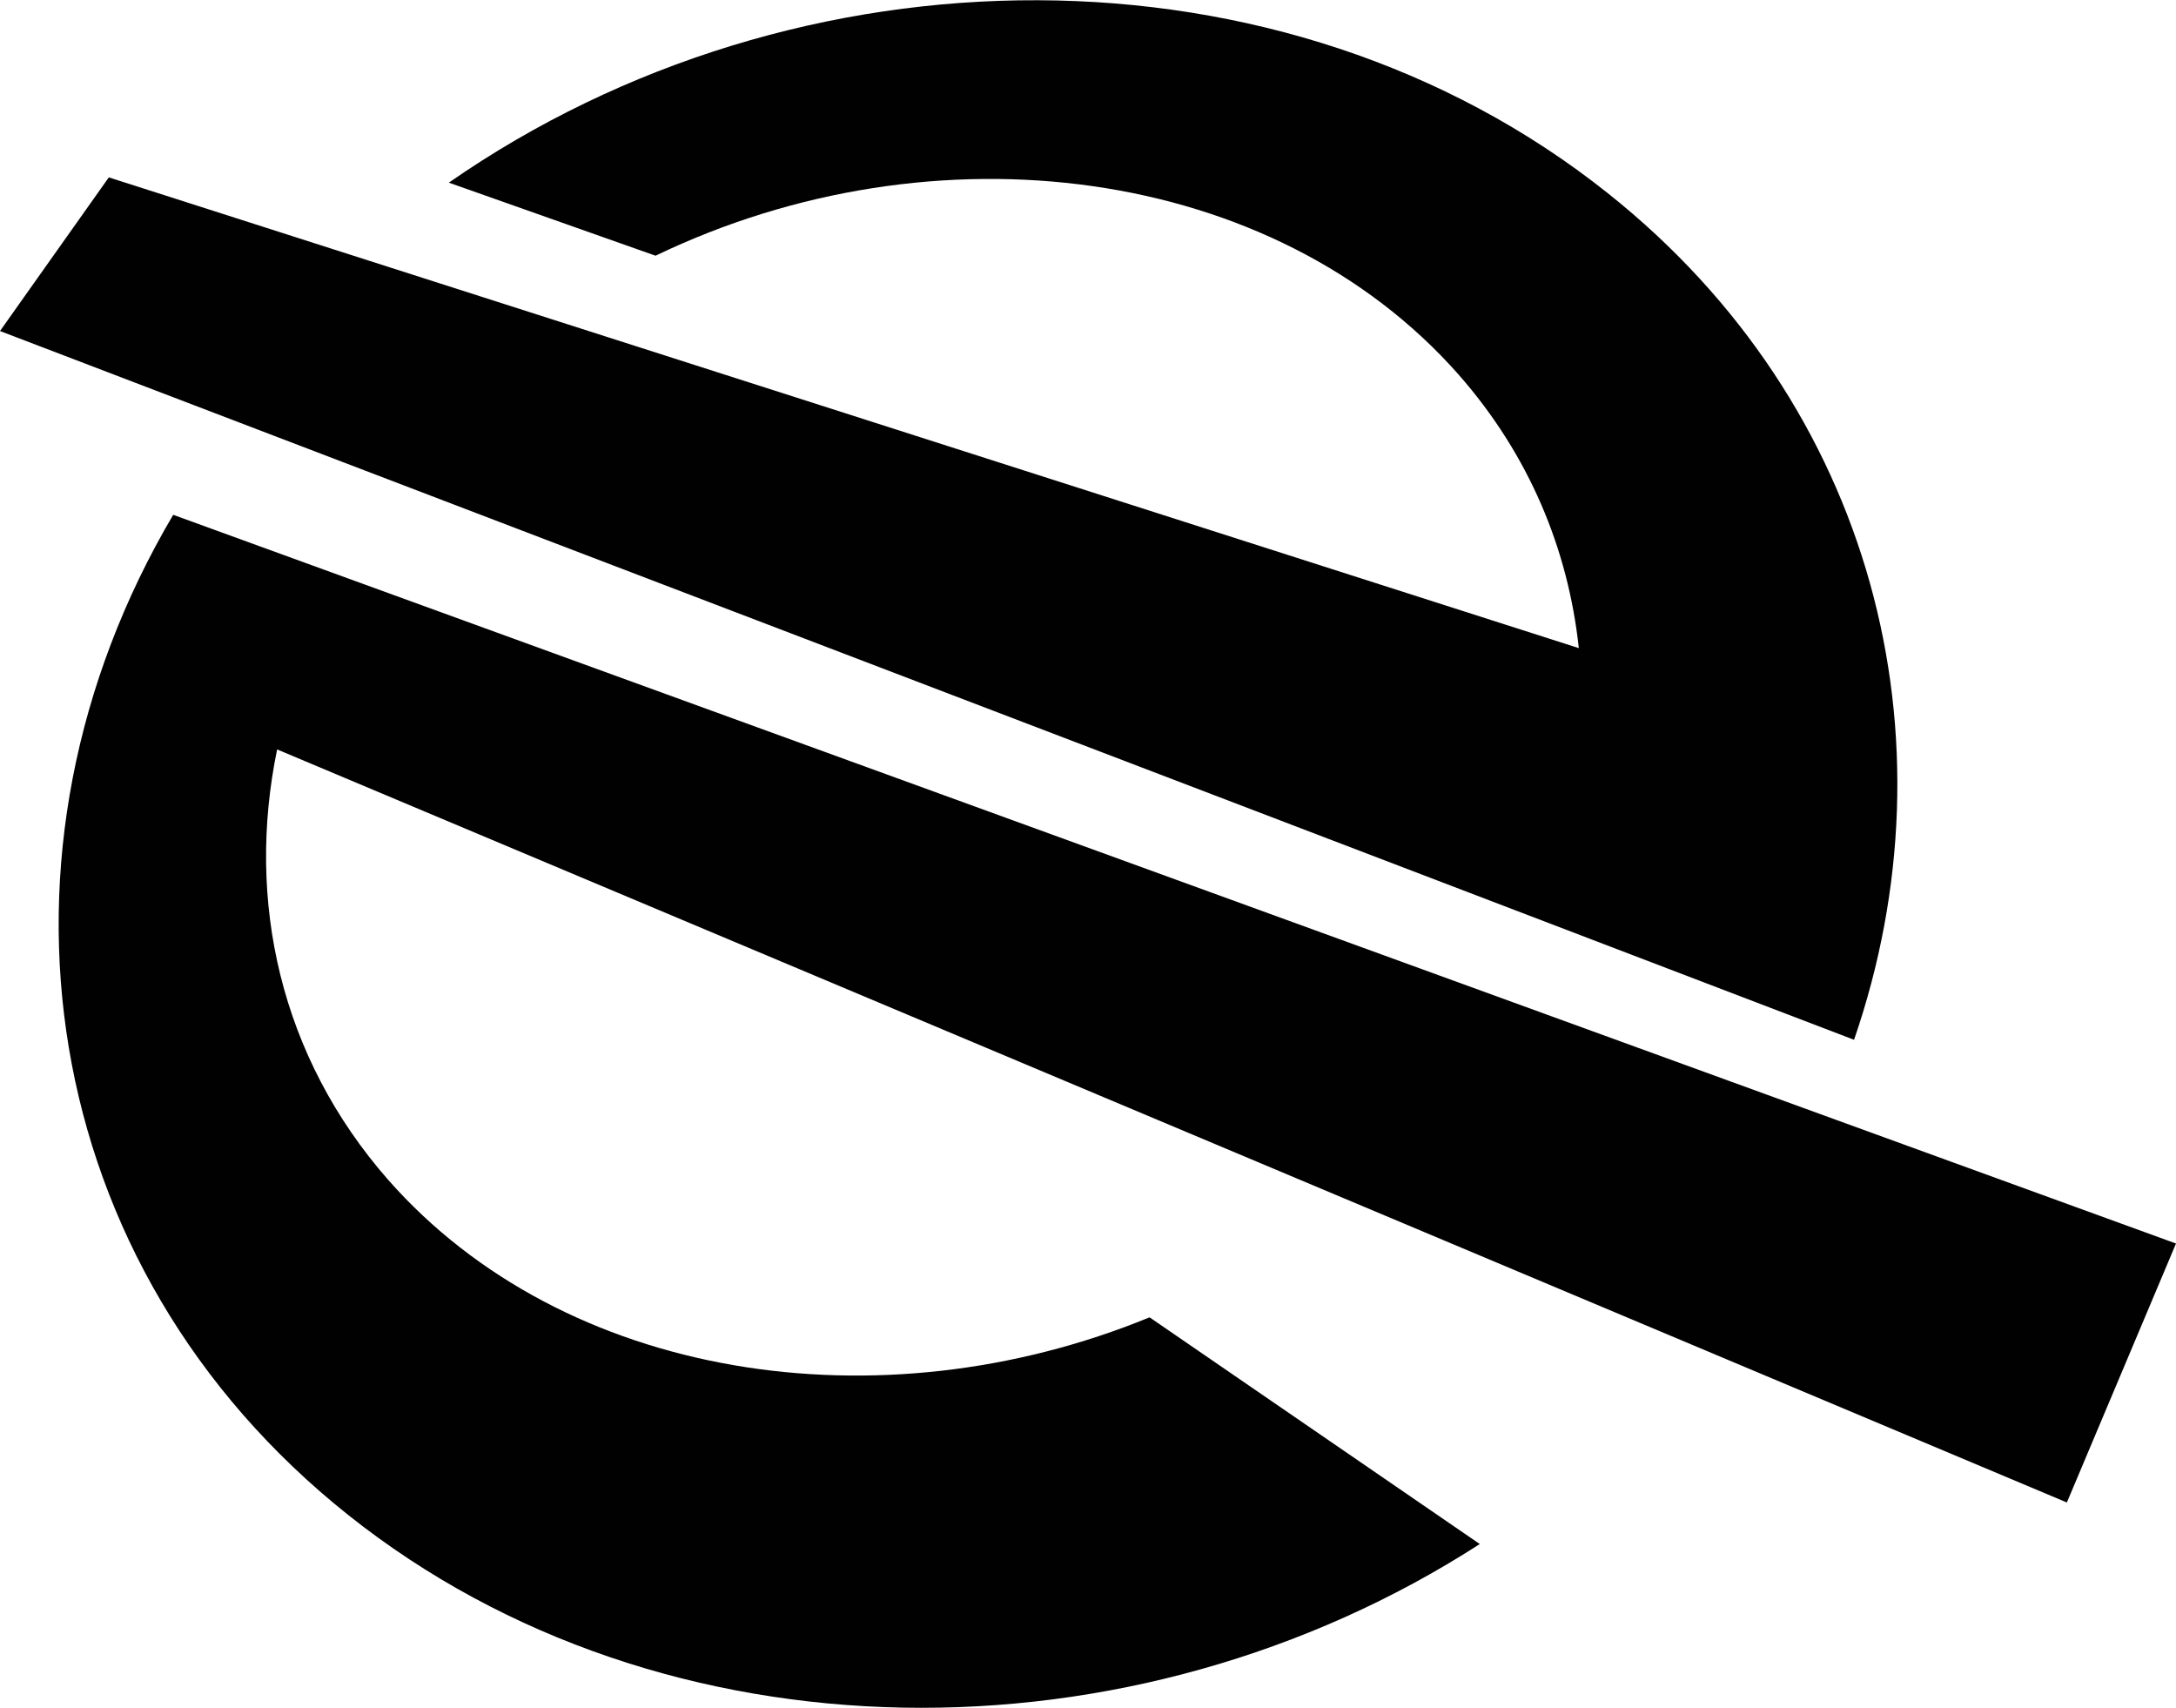
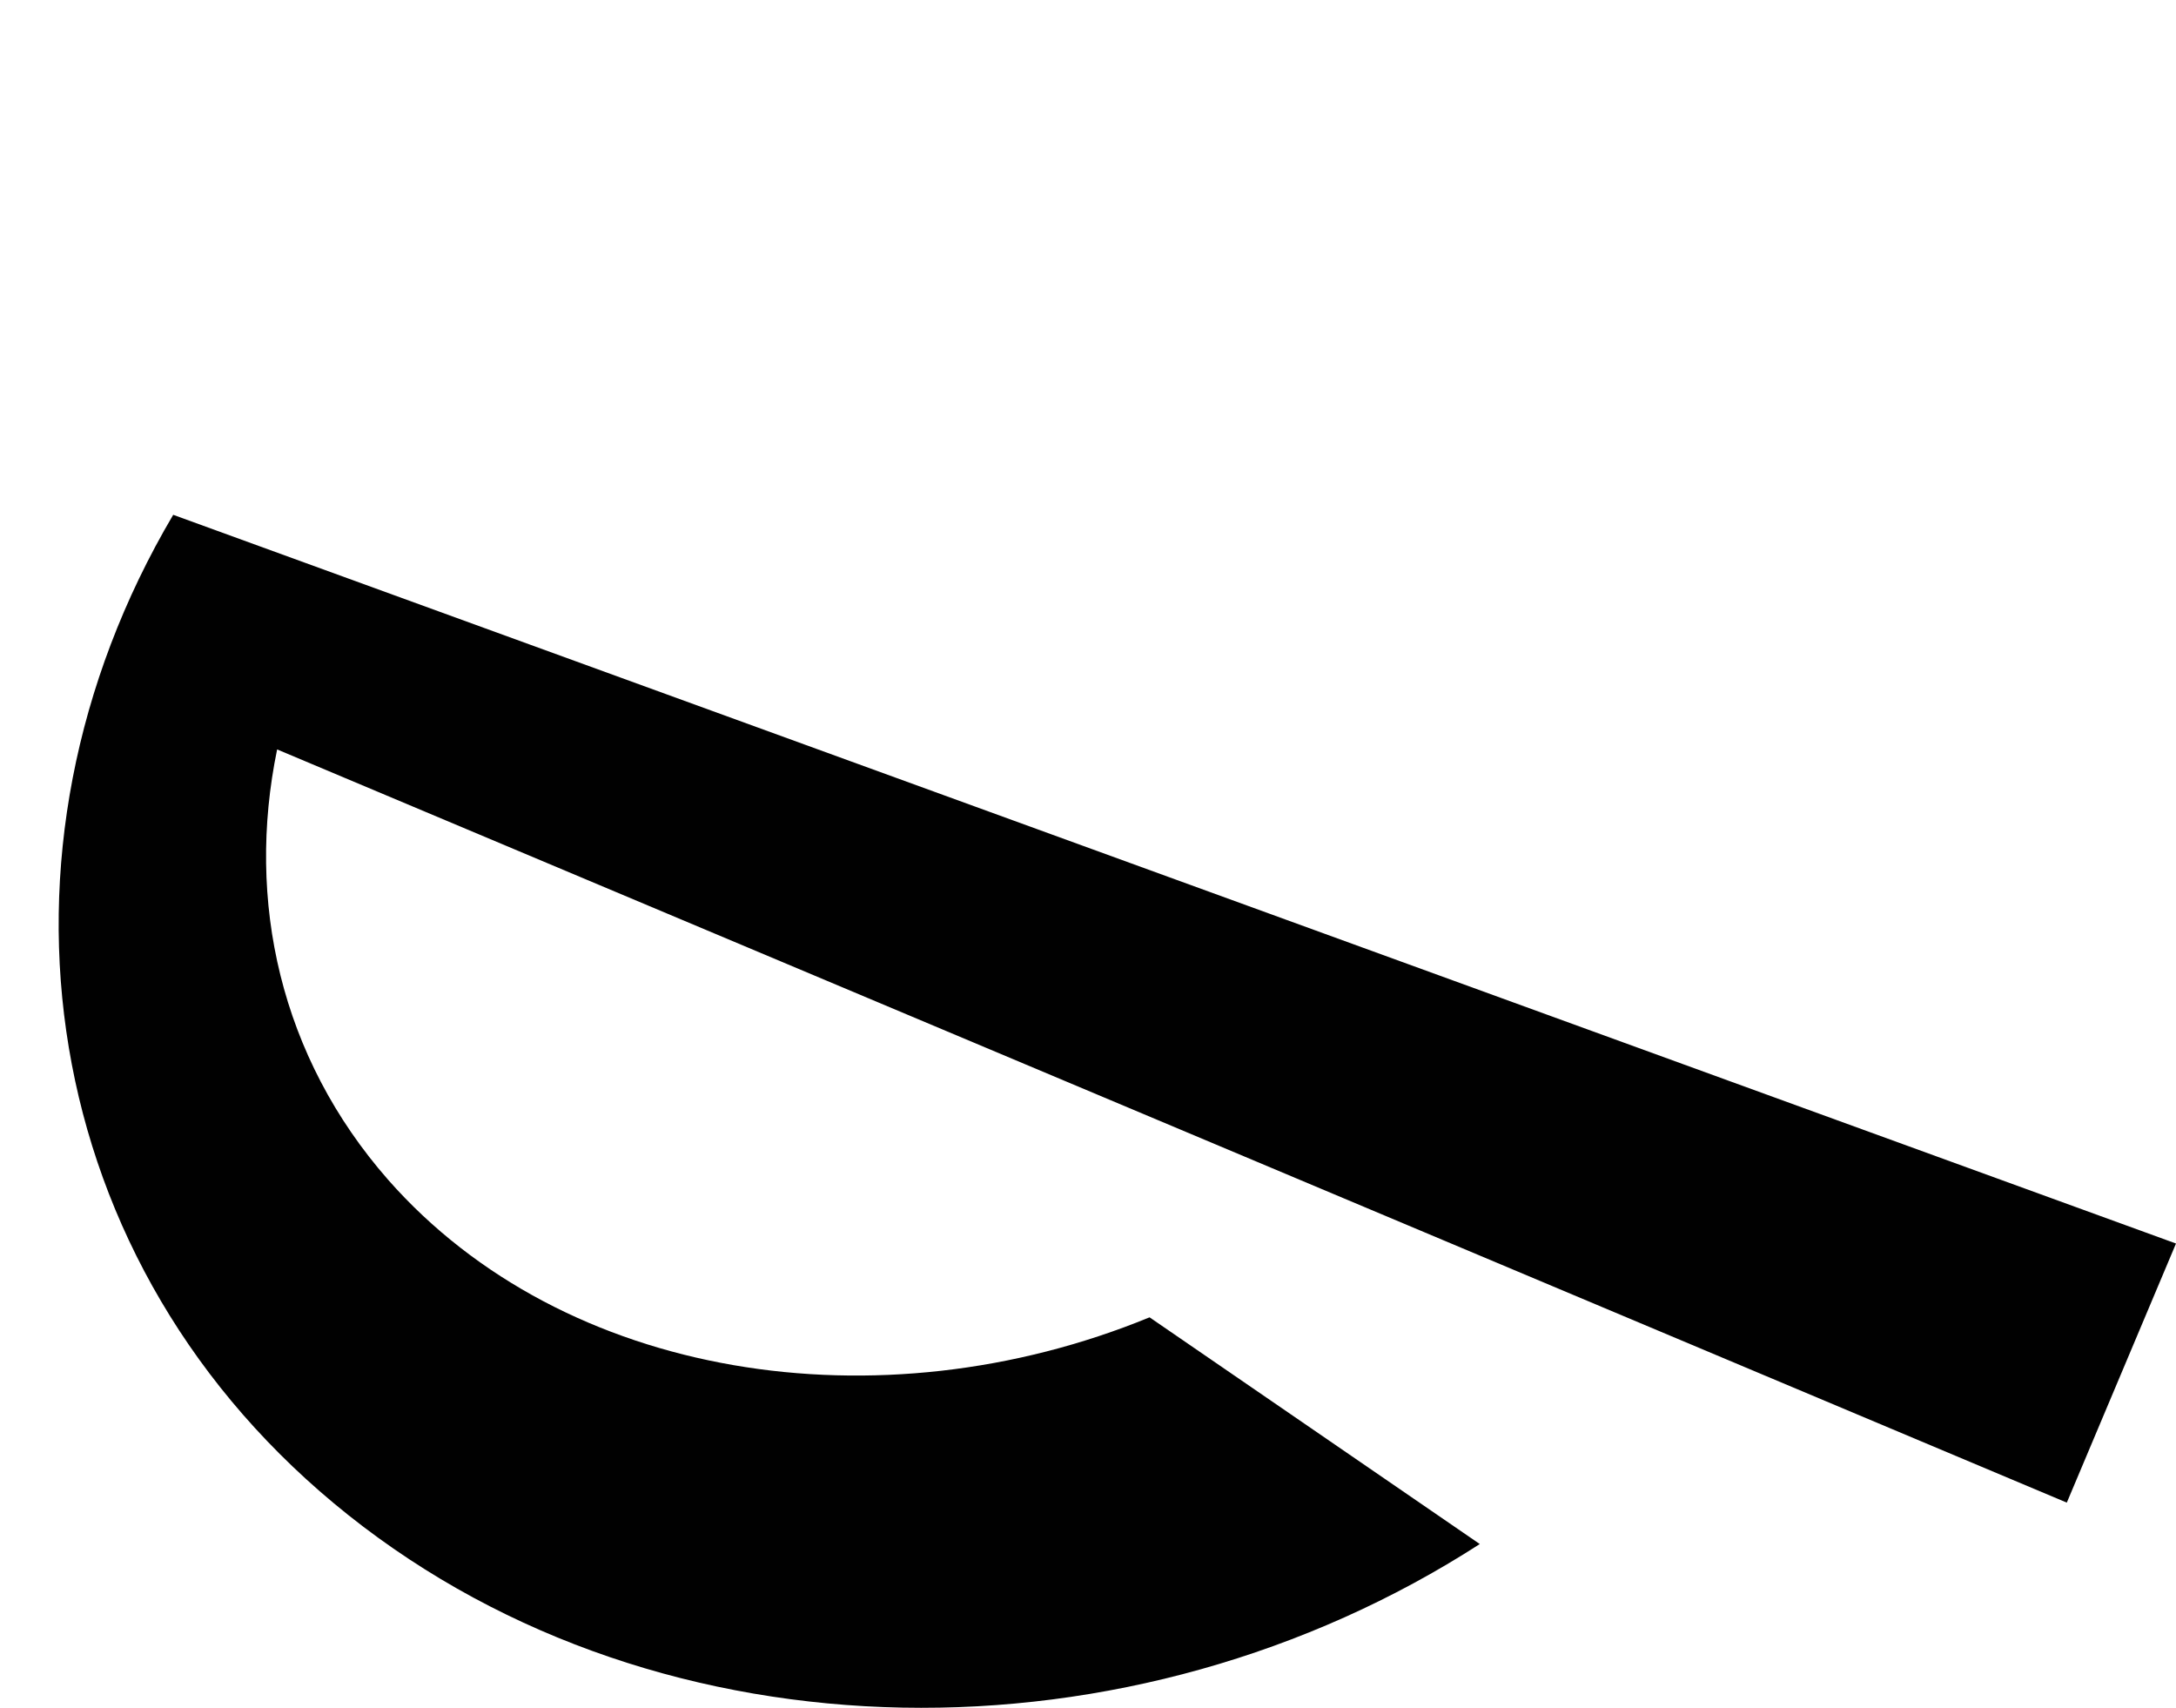
<svg xmlns="http://www.w3.org/2000/svg" id="Camada_2" data-name="Camada 2" viewBox="0 0 57.79 45.35">
  <defs>
    <style>
      .cls-1 {
        fill: #010101;
        stroke-width: 0px;
      }
    </style>
  </defs>
  <g id="Camada_1-2" data-name="Camada 1">
-     <path class="cls-1" d="M42.7,5.13c-8.6-6.85-21.51-6.72-30.78-.28l5.49,1.94c7.42-3.57,16.42-2.41,21.33,3.16,1.88,2.14,2.91,4.65,3.19,7.26L2.89,4.71,0,8.79l49.24,18.82c2.76-8.01.54-16.85-6.54-22.48Z" />
-     <path class="cls-1" d="M54.89,39.9l2.9-6.88L4.6,13.67C-.68,22.61.94,33.62,9.25,40.23c8.38,6.67,20.84,6.71,30.05.77l-8.77-6.02c-7.19,2.95-15.55,1.65-20.22-3.65-2.87-3.27-3.78-7.41-2.95-11.43l47.54,20h0Z" />
+     <path class="cls-1" d="M54.89,39.9l2.9-6.88L4.6,13.67C-.68,22.61.94,33.62,9.25,40.23c8.38,6.67,20.84,6.71,30.05.77l-8.77-6.02c-7.19,2.95-15.55,1.65-20.22-3.65-2.87-3.27-3.78-7.41-2.95-11.43h0Z" />
  </g>
</svg>